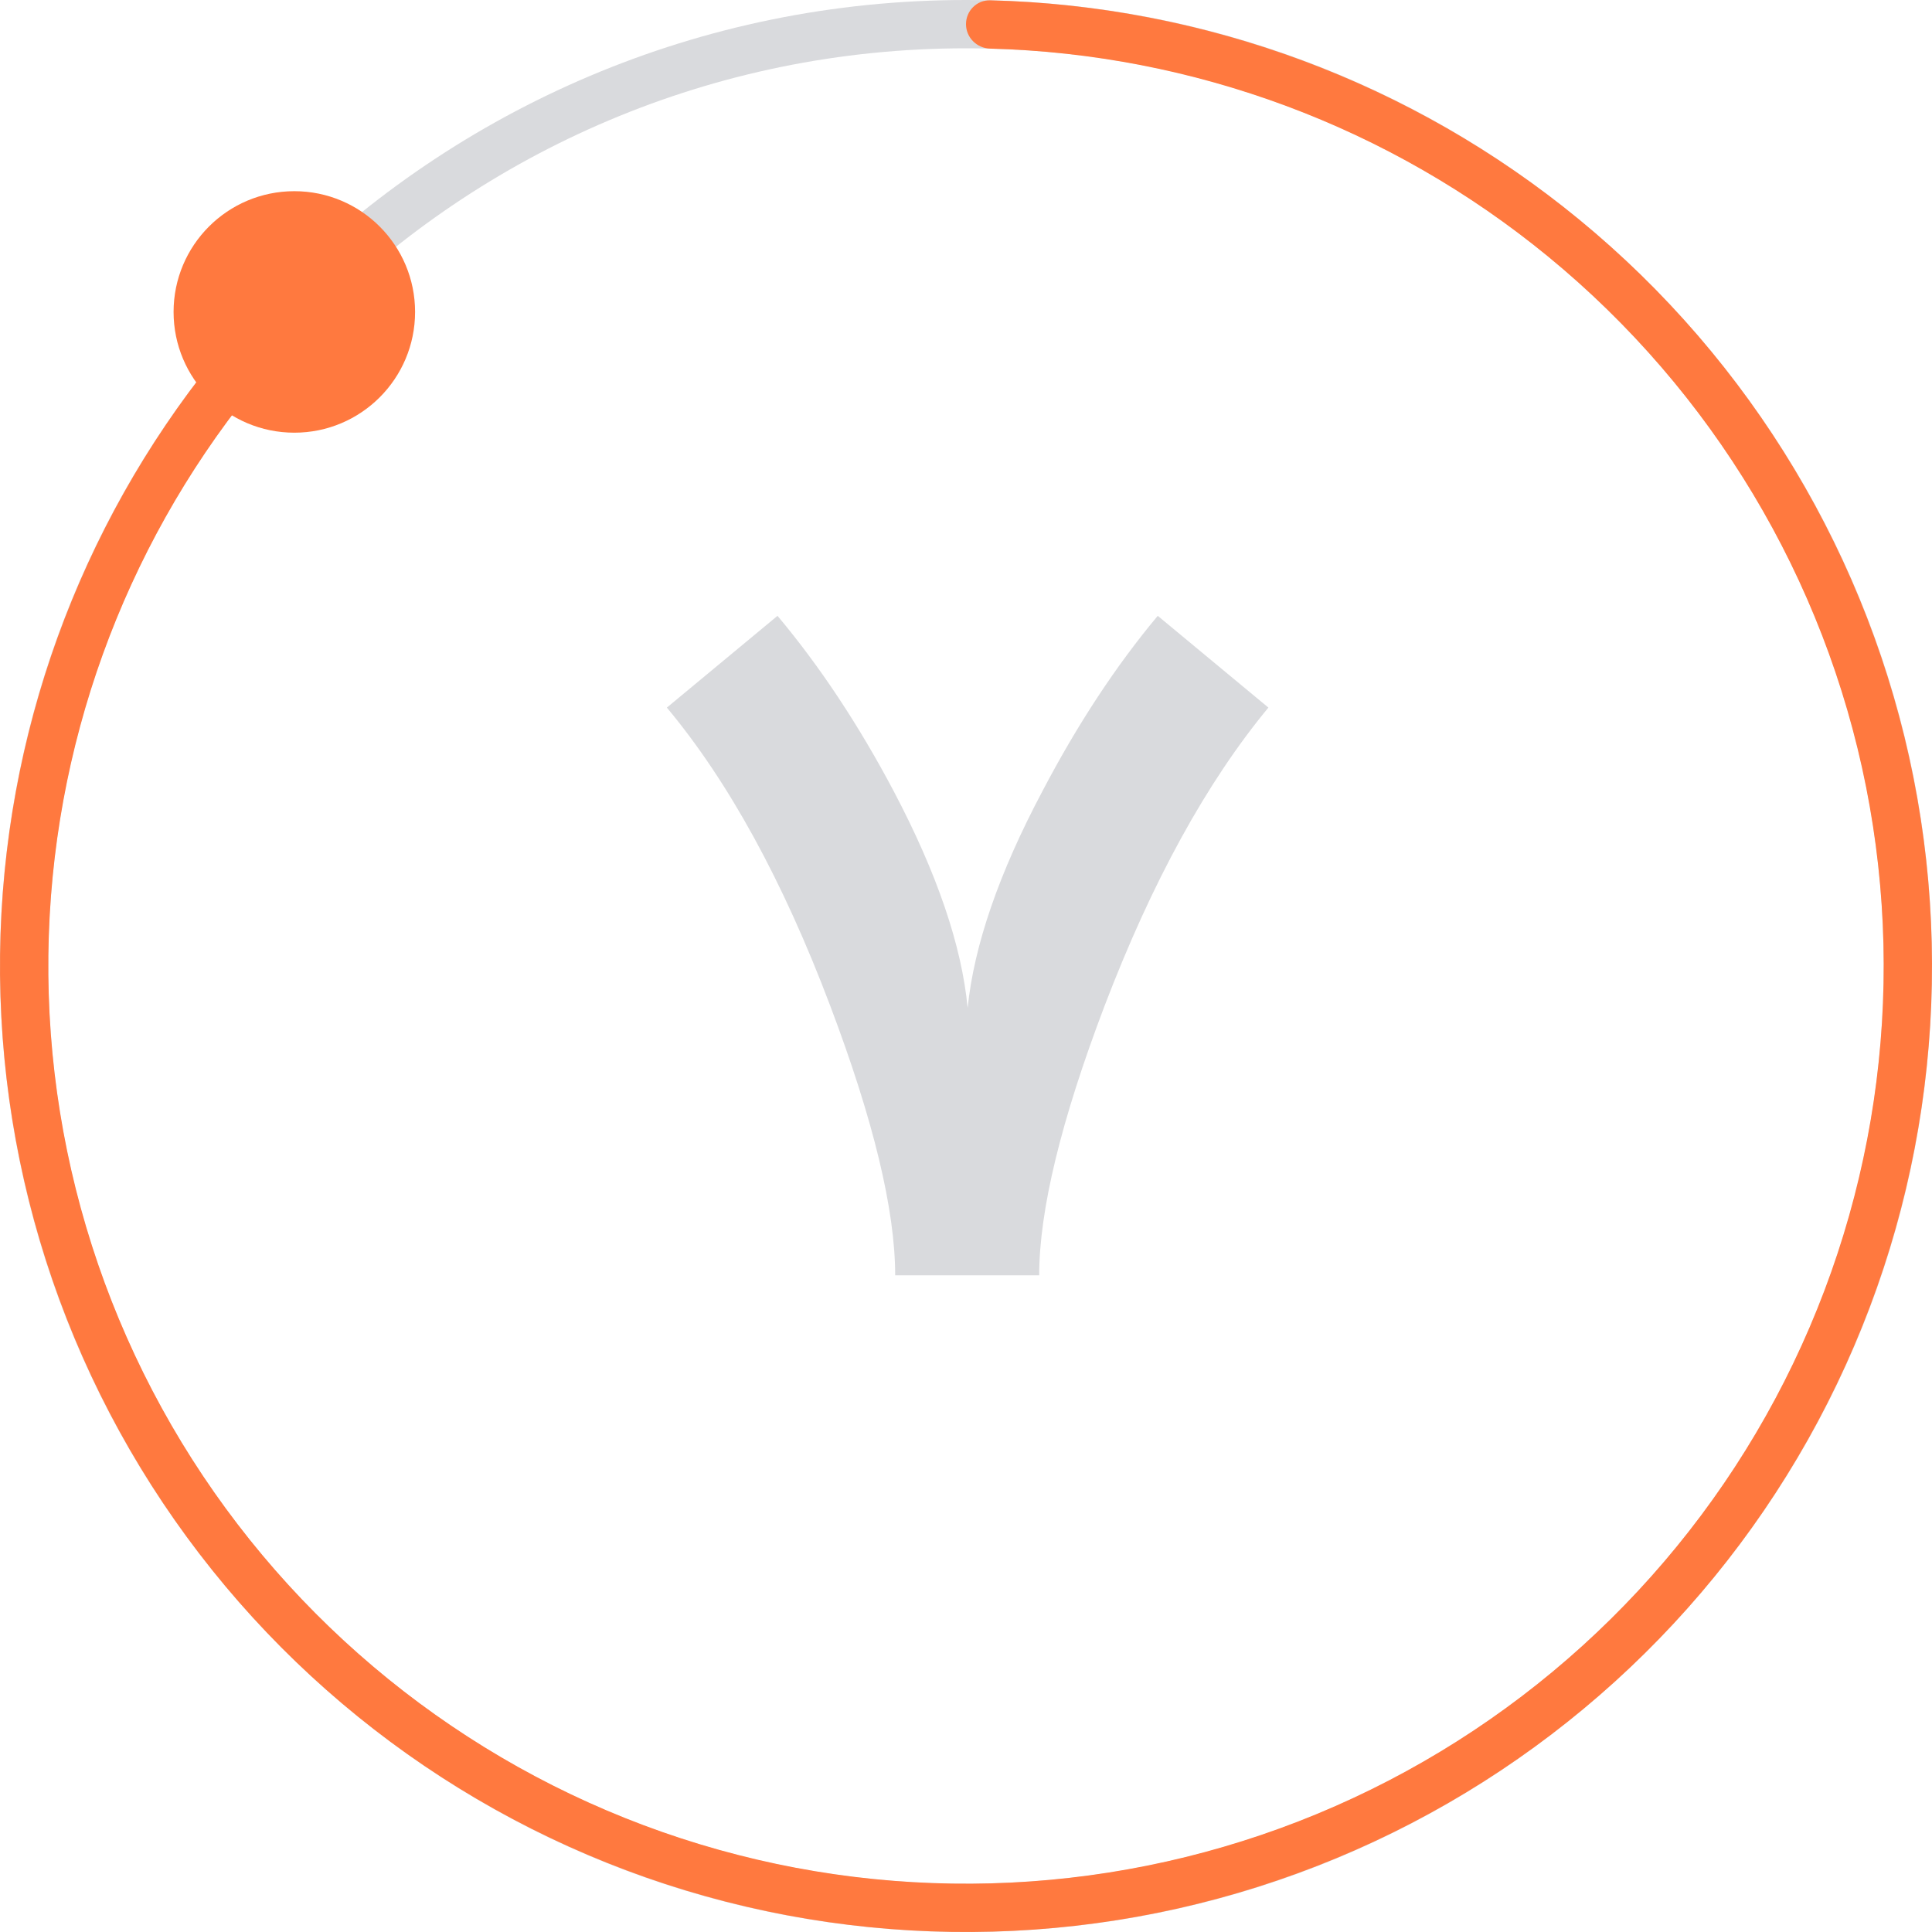
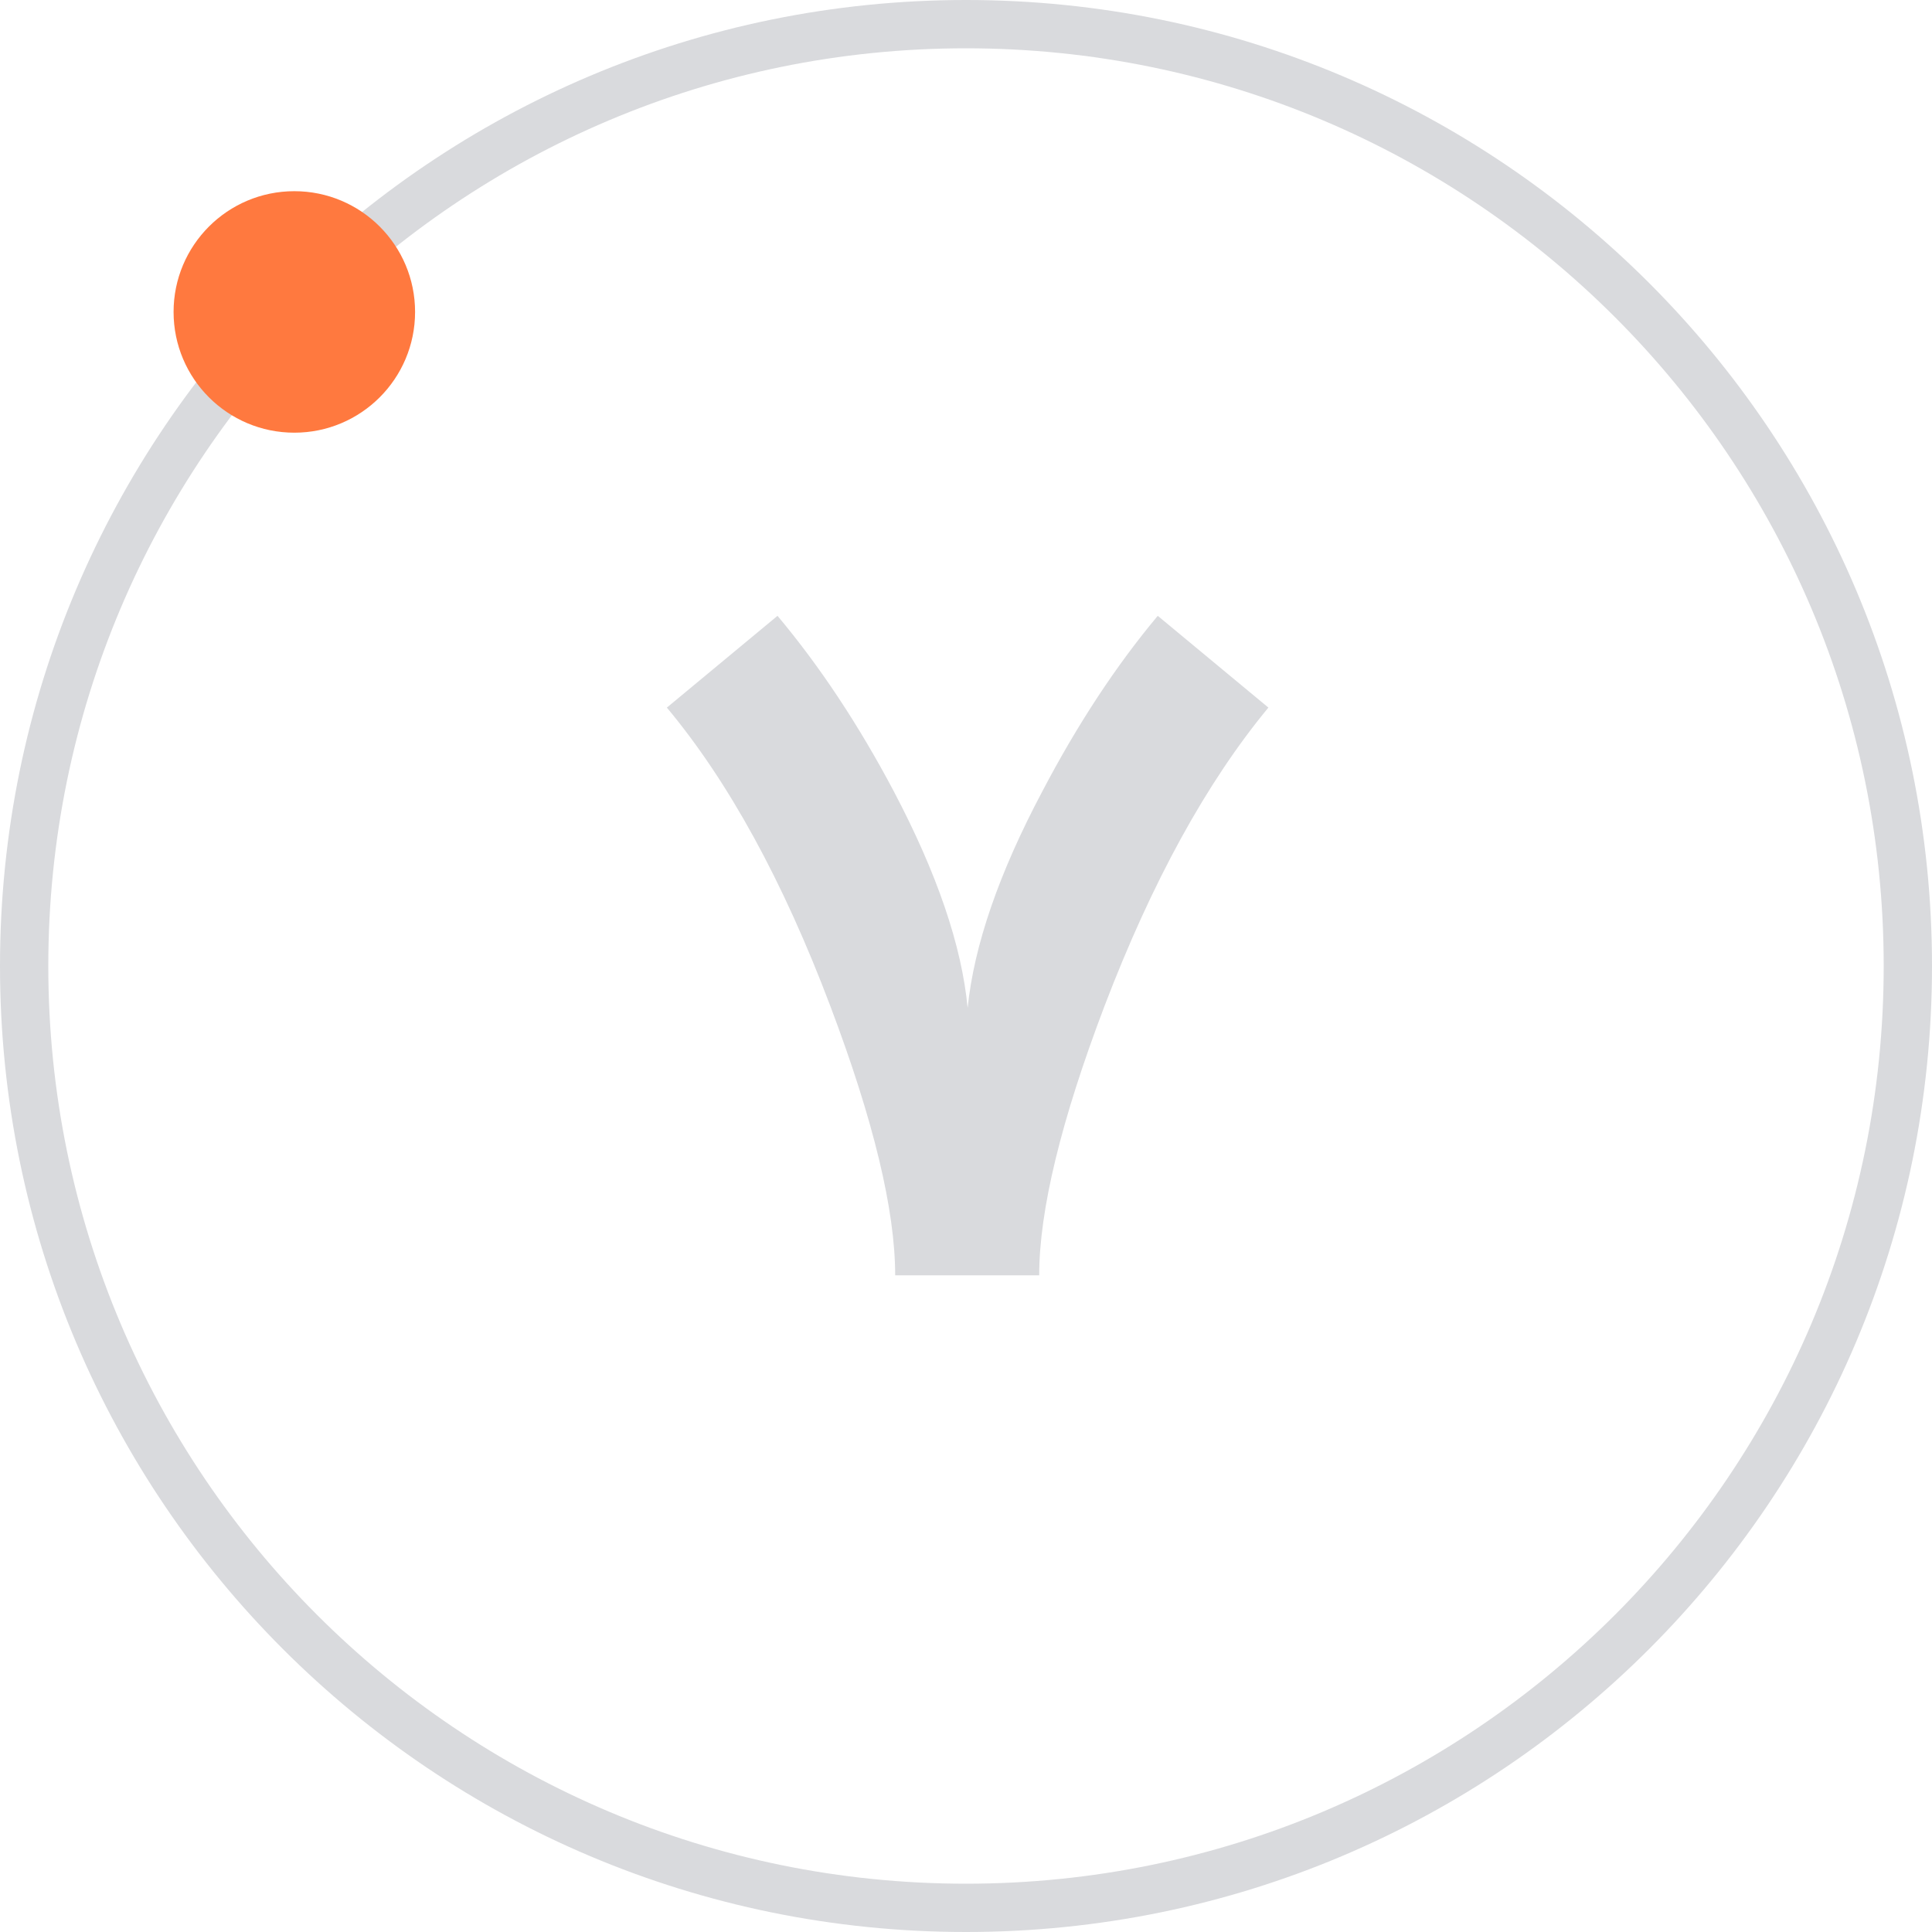
<svg xmlns="http://www.w3.org/2000/svg" width="96" height="96" viewBox="0 0 96 96" fill="none">
  <path d="M96 48C96 74.51 74.51 96 48 96C21.49 96 0 74.51 0 48C0 21.49 21.49 0 48 0C74.51 0 96 21.49 96 48ZM2.4 48C2.4 73.184 22.816 93.6 48 93.6C73.184 93.6 93.6 73.184 93.6 48C93.6 22.816 73.184 2.4 48 2.4C22.816 2.4 2.4 22.816 2.4 48Z" fill="#D9DADD" />
-   <path d="M48 1.2C48 0.537 48.538 -0.002 49.2 0.015C59.878 0.282 70.176 4.105 78.451 10.896C87.035 17.941 92.911 27.744 95.078 38.636C97.244 49.527 95.567 60.833 90.332 70.627C85.097 80.421 76.629 88.097 66.369 92.346C56.109 96.596 44.693 97.157 34.066 93.933C23.439 90.71 14.259 83.901 8.089 74.667C1.92 65.434 -0.857 54.347 0.231 43.295C1.28 32.642 5.859 22.657 13.221 14.918C13.678 14.438 14.439 14.439 14.907 14.907V14.907C15.376 15.376 15.375 16.135 14.919 16.616C7.949 23.962 3.614 33.43 2.62 43.53C1.586 54.029 4.224 64.562 10.085 73.334C15.946 82.106 24.668 88.574 34.763 91.636C44.858 94.699 55.704 94.166 65.45 90.129C75.197 86.092 83.243 78.8 88.216 69.496C93.189 60.192 94.782 49.451 92.724 39.104C90.666 28.757 85.083 19.443 76.928 12.751C69.083 6.312 59.323 2.682 49.2 2.416C48.538 2.398 48 1.863 48 1.2V1.2Z" fill="#FF793F" />
  <circle cx="14.625" cy="15.5" r="6" fill="#FF793F" />
  <path d="M63.026 35.16C59.957 38.869 57.245 43.807 54.888 49.974C52.721 55.676 51.637 60.142 51.637 63.371H44.481C44.481 60.127 43.405 55.662 41.252 49.974C38.91 43.778 36.205 38.84 33.136 35.16L38.634 30.6C40.743 33.116 42.67 36.026 44.416 39.327C46.568 43.414 47.79 47 48.081 50.084C48.401 46.971 49.637 43.386 51.79 39.327C53.536 35.996 55.448 33.087 57.528 30.6L63.026 35.16Z" fill="#D9DADD" />
</svg>